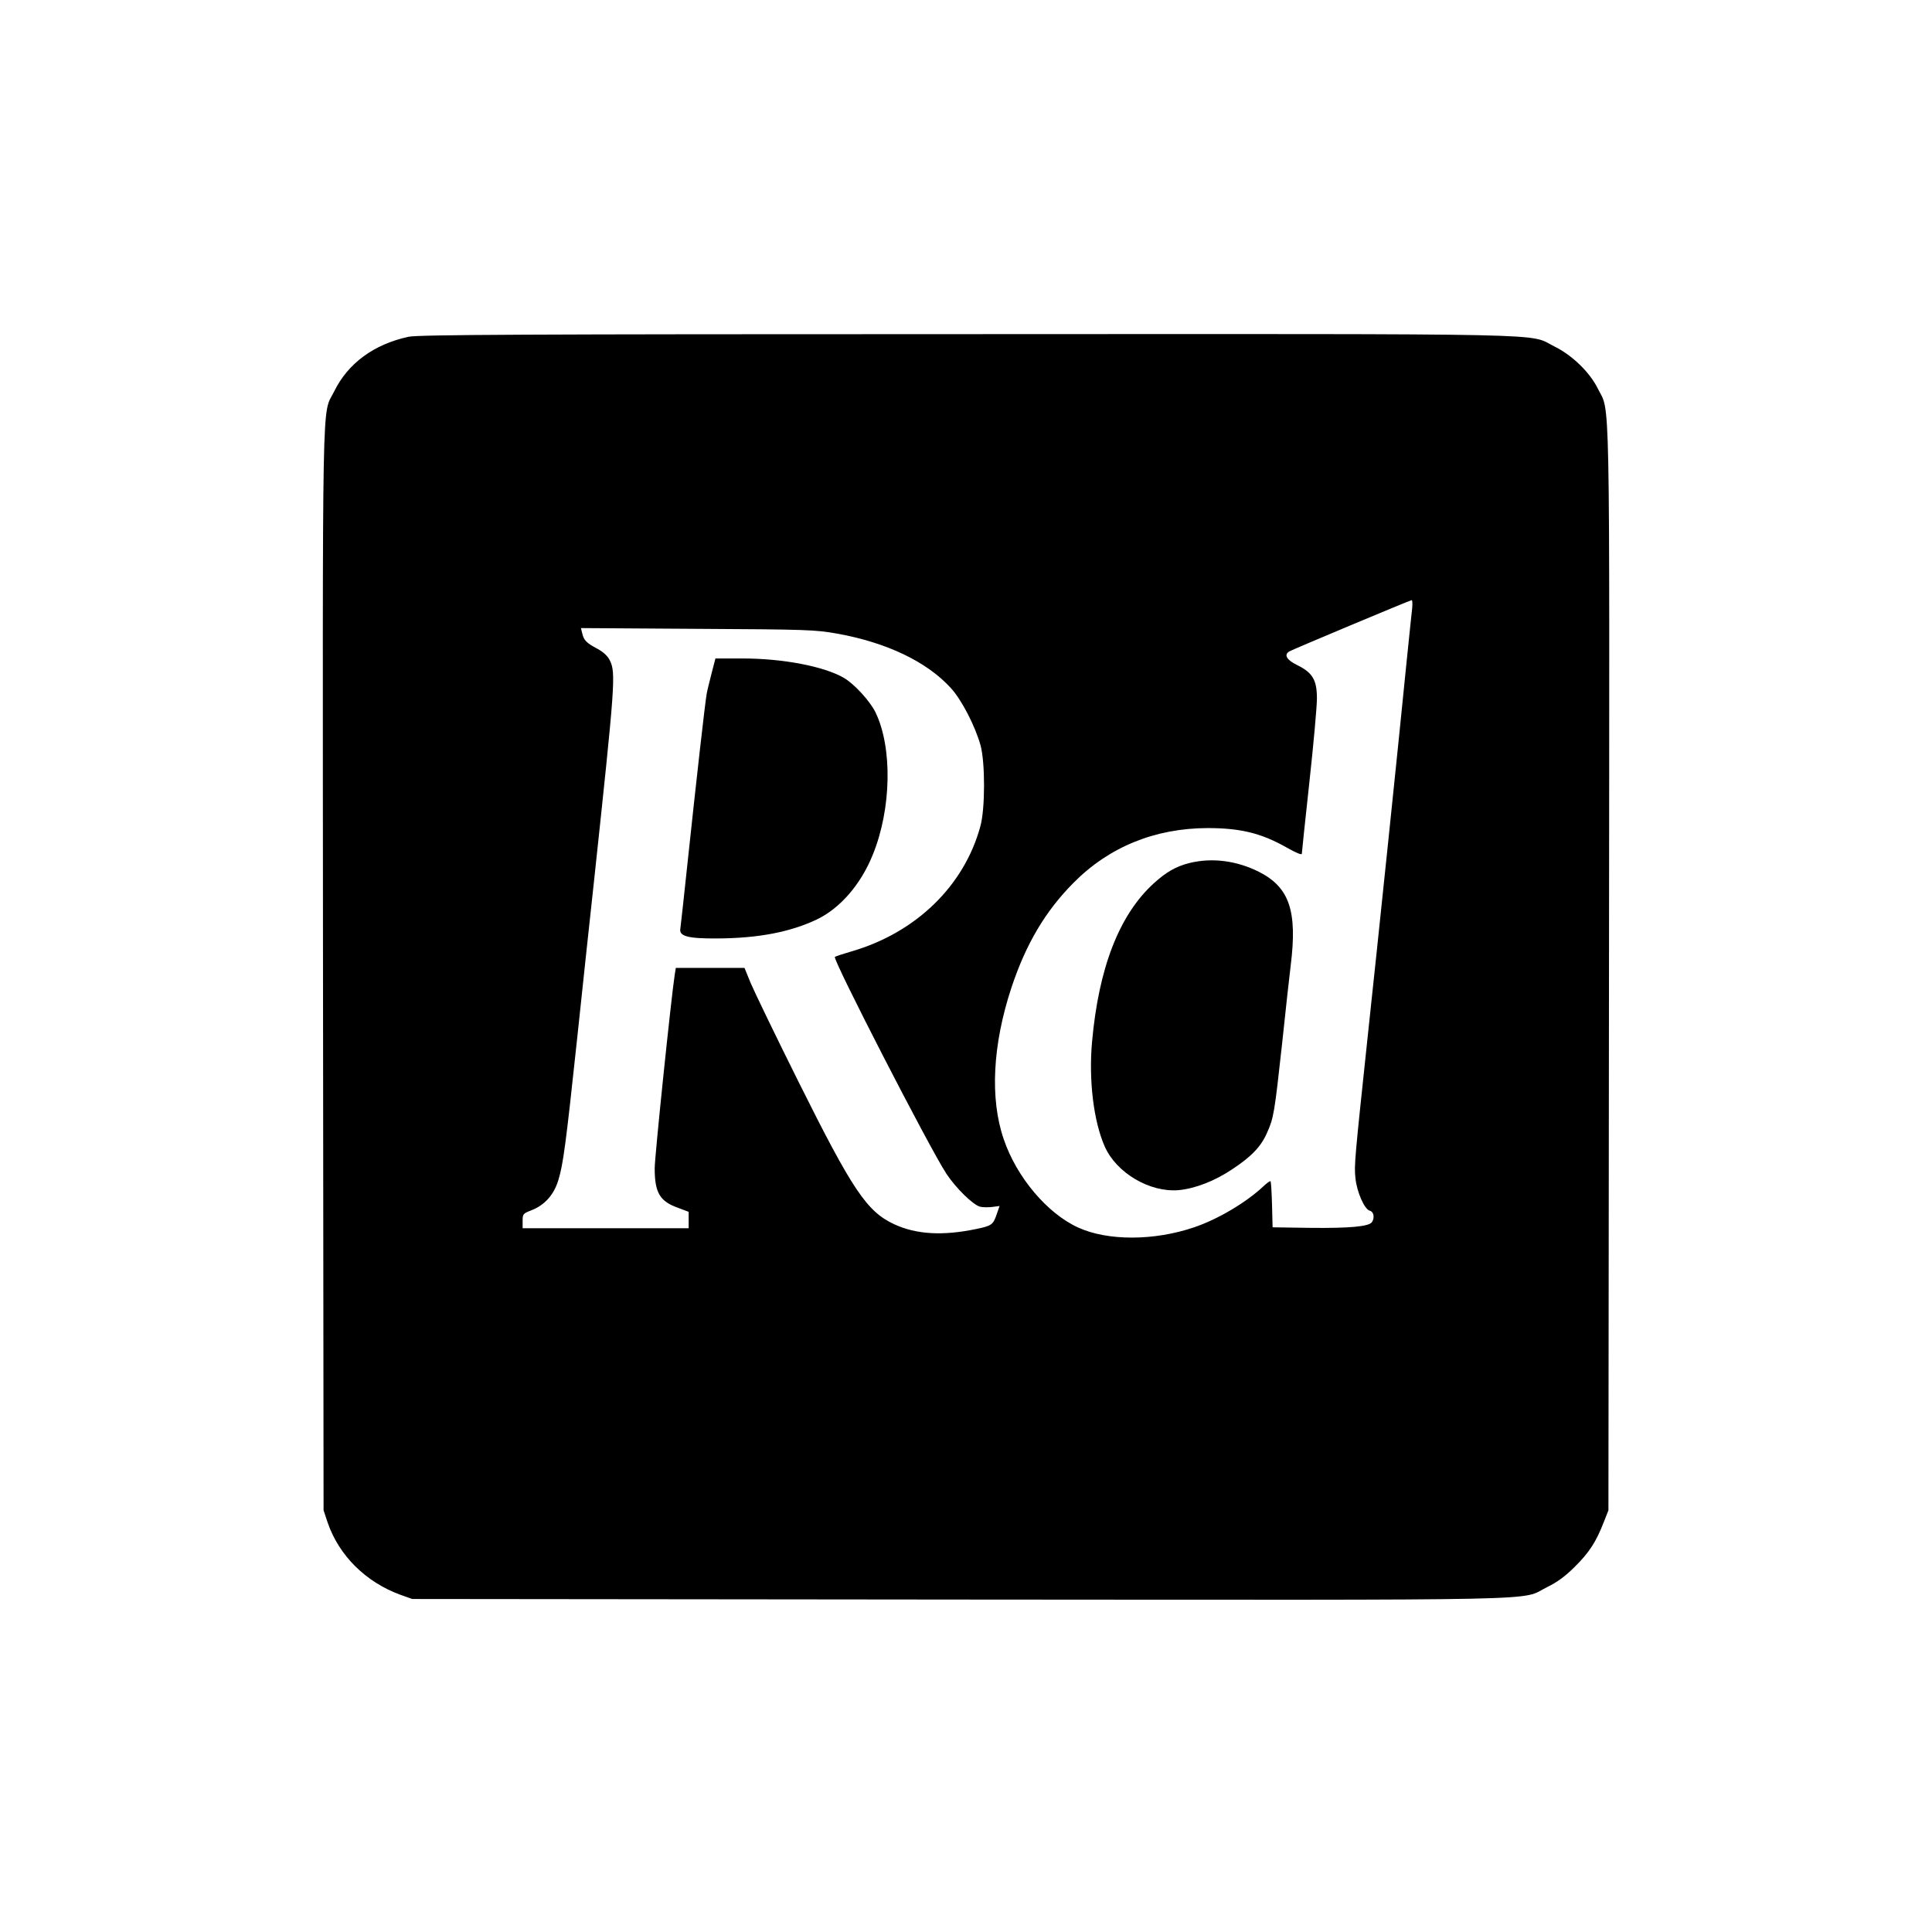
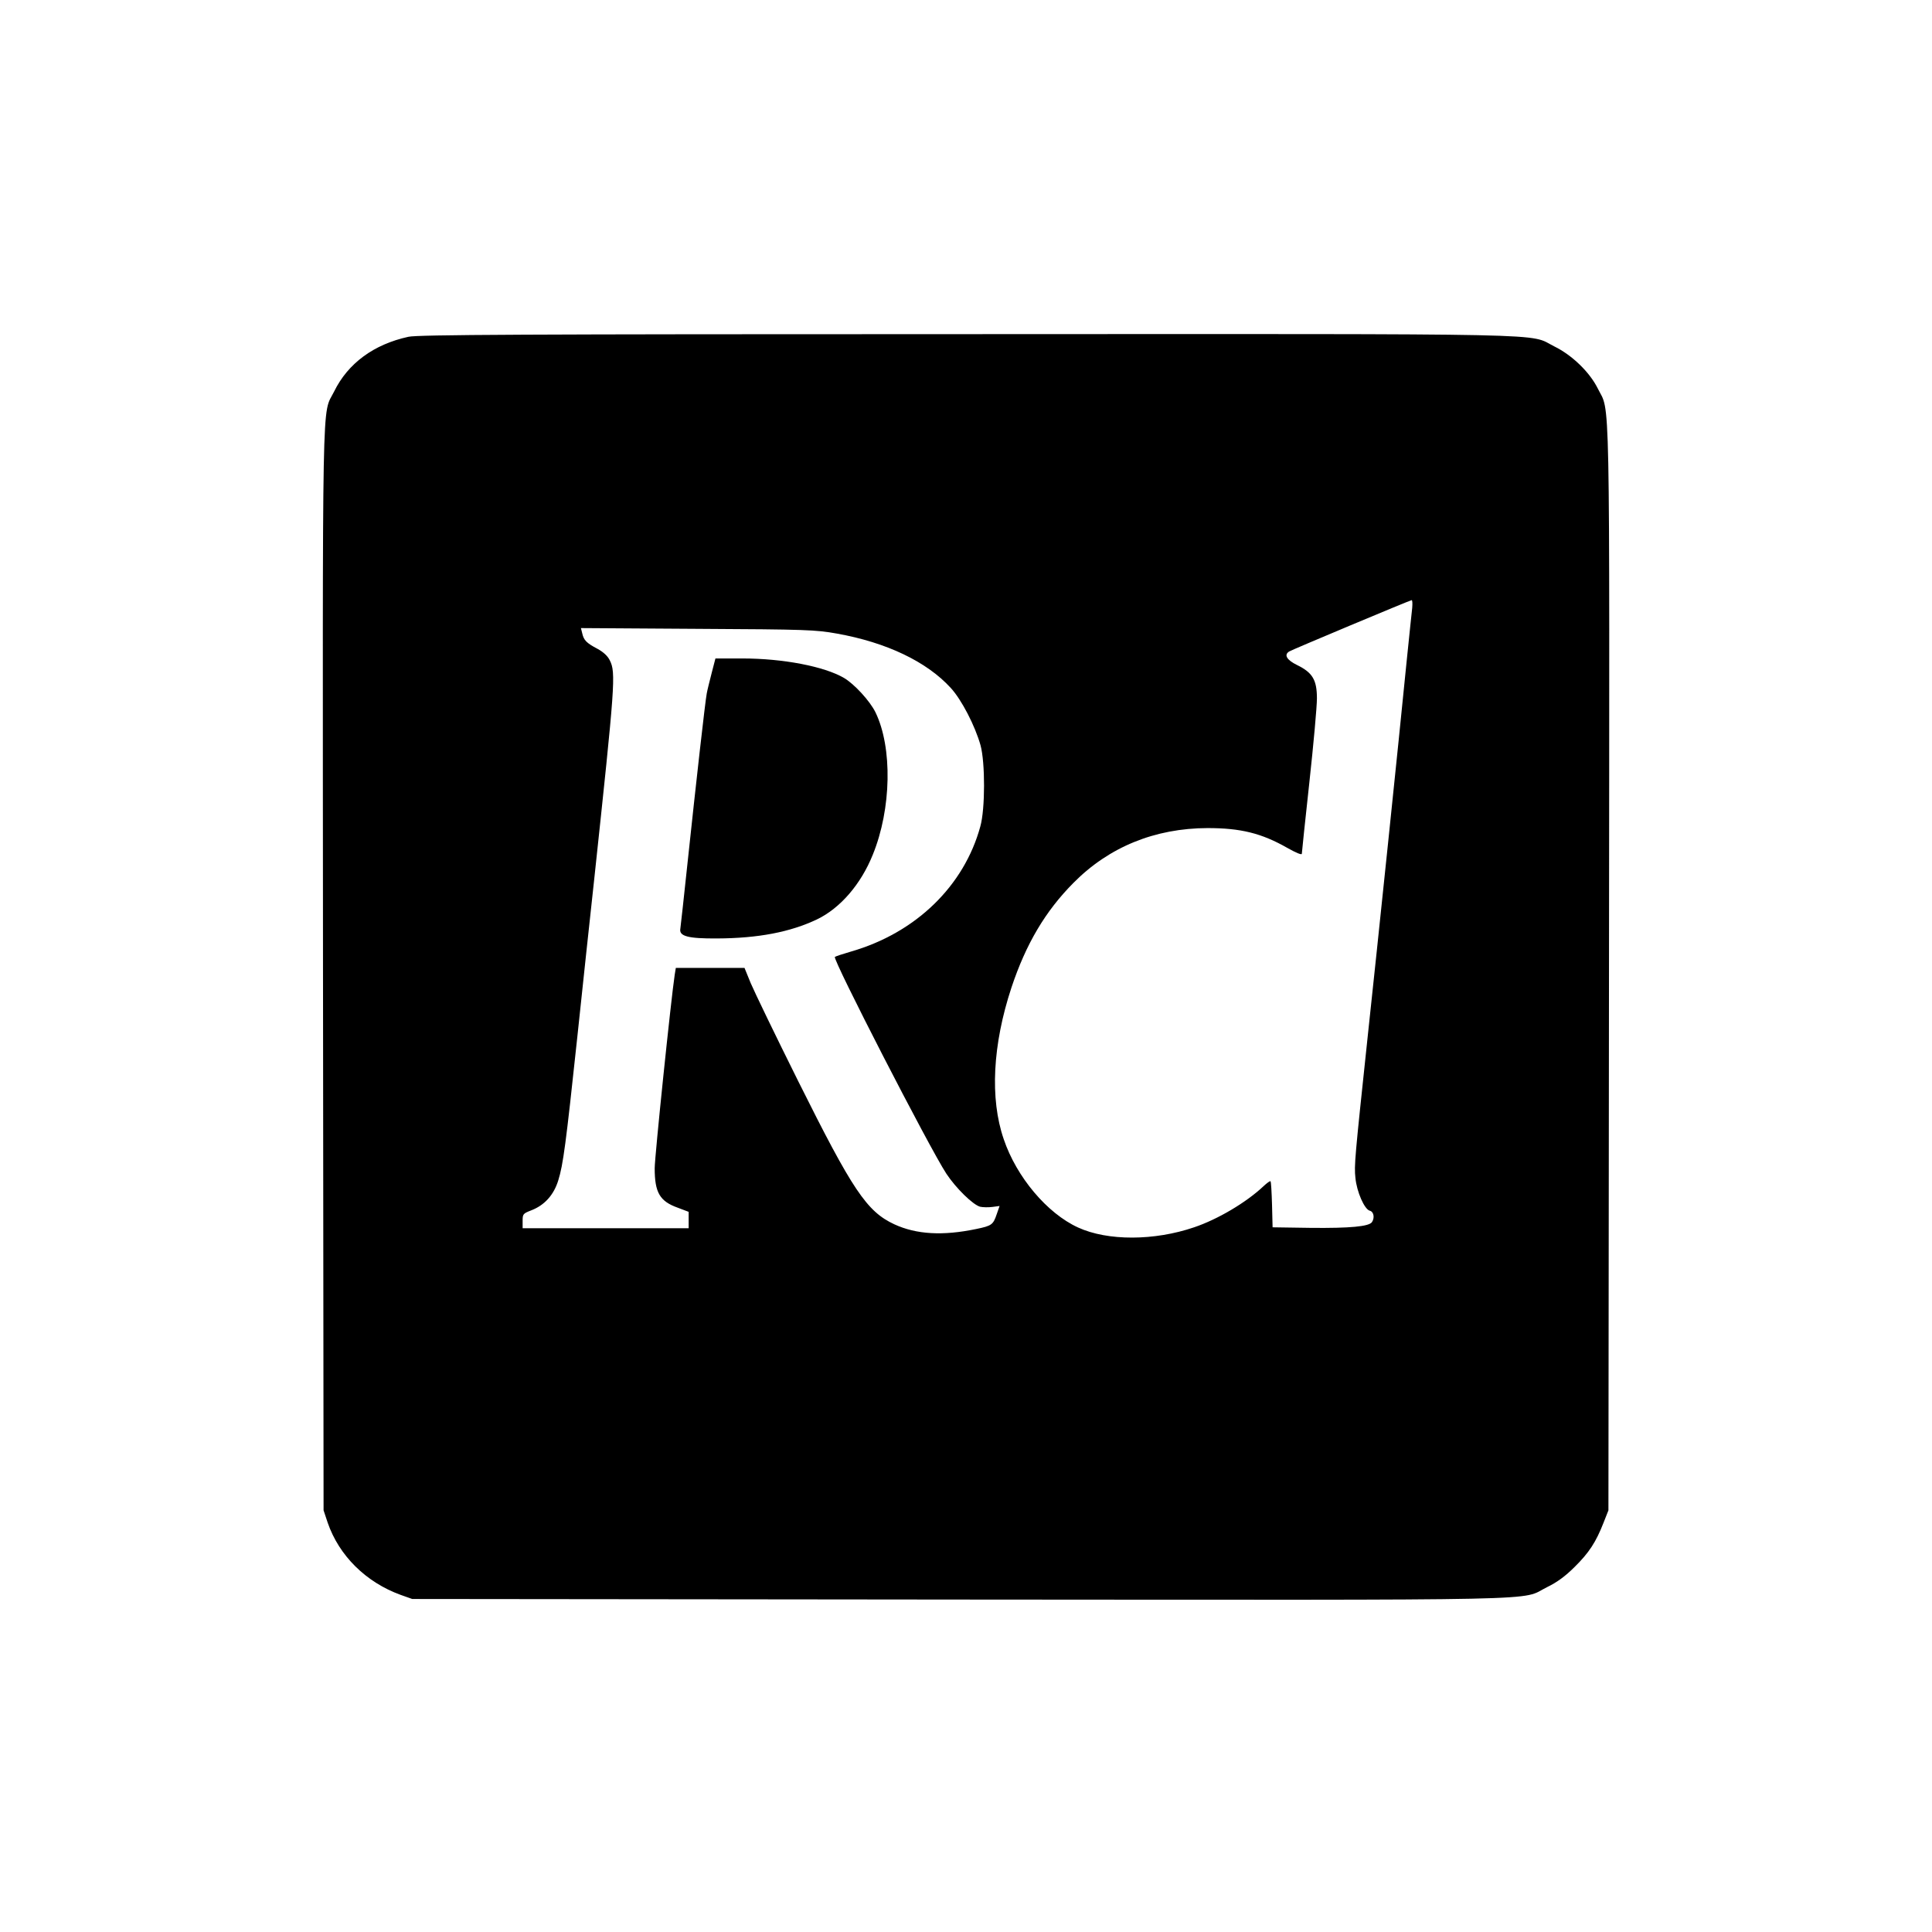
<svg xmlns="http://www.w3.org/2000/svg" version="1.0" width="1024pt" height="1024pt" viewBox="0 0 1024 1024" preserveAspectRatio="xMidYMid meet">
  <g transform="translate(0,1024) scale(0.1,-0.1)" fill="#000000" stroke="none">
    <path d="M2165 8455 c-184 -40 -321 -141 -394 -290 -66 -133 -61 98 -59 -3062 l3 -2868 22 -66 c60 -174 202 -315 386 -382 l62 -22 2903 -3 c3227 -2 2962 -8 3112 66 52 25 97 58 146 107 77 76 113 132 153 234 l26 66 3 2870 c3 3174 7 2940 -60 3077 -43 86 -136 176 -230 222 -143 71 96 66 -3113 65 -2364 0 -2911 -3 -2960 -14z m5320 -1437 c-3 -24 -16 -153 -30 -288 -41 -416 -153 -1492 -205 -1975 -70 -660 -73 -691 -66 -758 7 -74 48 -167 76 -174 21 -5 27 -37 12 -60 -15 -24 -118 -33 -323 -31 l-204 3 -3 120 c-2 66 -5 122 -8 124 -2 3 -19 -9 -37 -26 -91 -86 -243 -176 -368 -218 -211 -72 -458 -73 -615 -1 -164 75 -326 267 -394 468 -74 215 -59 501 41 804 77 231 179 404 329 555 188 190 431 289 710 290 176 0 286 -27 423 -105 46 -26 77 -39 77 -31 0 7 18 177 40 379 22 201 40 401 40 444 0 98 -23 137 -105 177 -55 27 -71 54 -42 72 14 9 639 271 649 272 4 1 5 -18 3 -41z m-3050 -136 c264 -47 477 -149 604 -288 58 -63 129 -201 158 -304 25 -91 25 -338 -1 -430 -86 -316 -342 -564 -684 -663 -45 -13 -84 -26 -87 -29 -13 -12 501 -1012 591 -1149 51 -77 141 -165 179 -175 14 -3 43 -4 65 -1 l38 5 -15 -43 c-19 -56 -26 -62 -109 -79 -177 -37 -317 -29 -434 25 -146 68 -221 180 -509 758 -120 241 -233 475 -252 520 l-33 81 -182 0 -182 0 -6 -37 c-19 -125 -106 -963 -106 -1025 0 -129 27 -175 122 -209 l58 -22 0 -43 0 -44 -440 0 -440 0 0 39 c0 36 2 39 46 56 70 27 119 81 143 159 26 84 40 189 101 761 27 259 68 637 90 840 110 1029 115 1090 82 1155 -11 23 -34 44 -65 61 -59 31 -73 46 -81 82 l-7 28 618 -4 c578 -3 626 -5 738 -25z" />
-     <path d="M6305 5666 c-72 -18 -124 -48 -190 -108 -183 -167 -292 -448 -327 -841 -18 -201 8 -419 67 -553 62 -141 239 -245 392 -232 87 8 193 49 286 112 100 66 151 119 183 193 35 78 39 104 79 468 19 182 40 370 46 418 36 289 -7 414 -168 496 -120 60 -249 76 -368 47z" />
    <path d="M3772 6673 c-11 -43 -23 -91 -26 -108 -8 -39 -57 -476 -101 -890 -19 -181 -37 -342 -39 -357 -8 -40 40 -53 194 -52 220 1 389 34 530 101 123 59 233 186 296 343 99 243 105 568 14 755 -29 59 -111 149 -167 182 -105 61 -323 103 -538 103 l-143 0 -20 -77z" />
  </g>
</svg>